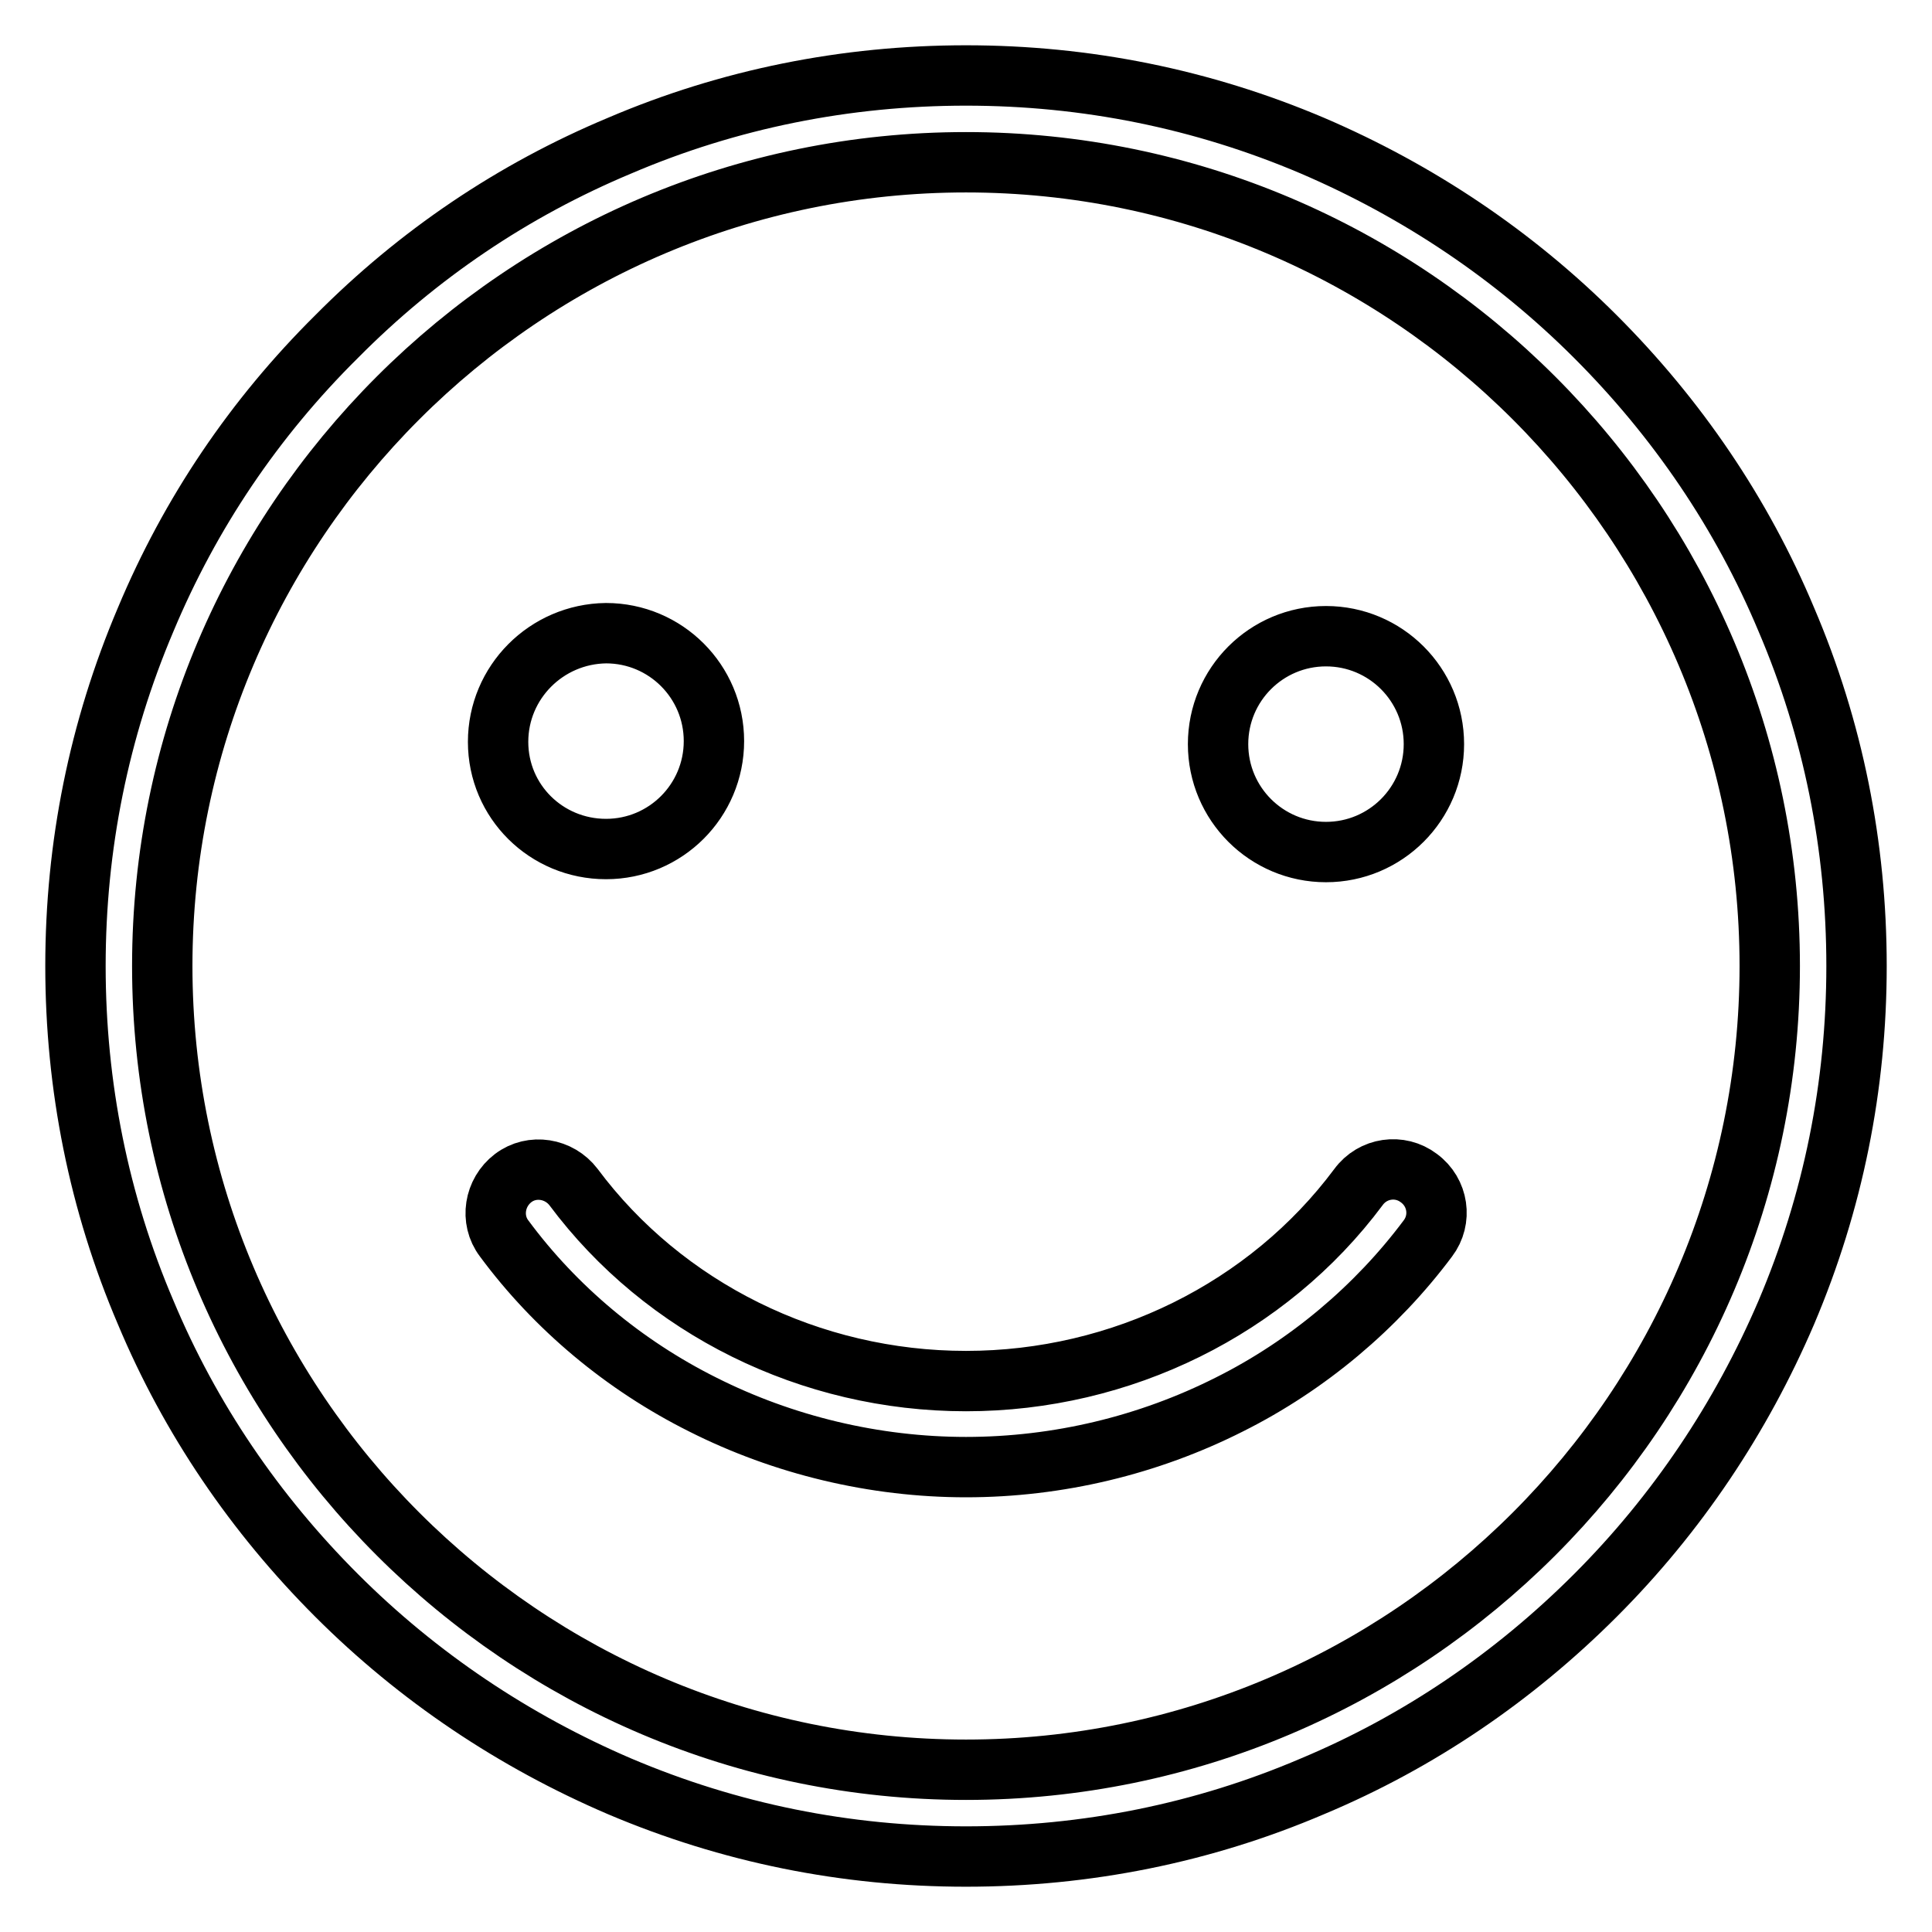
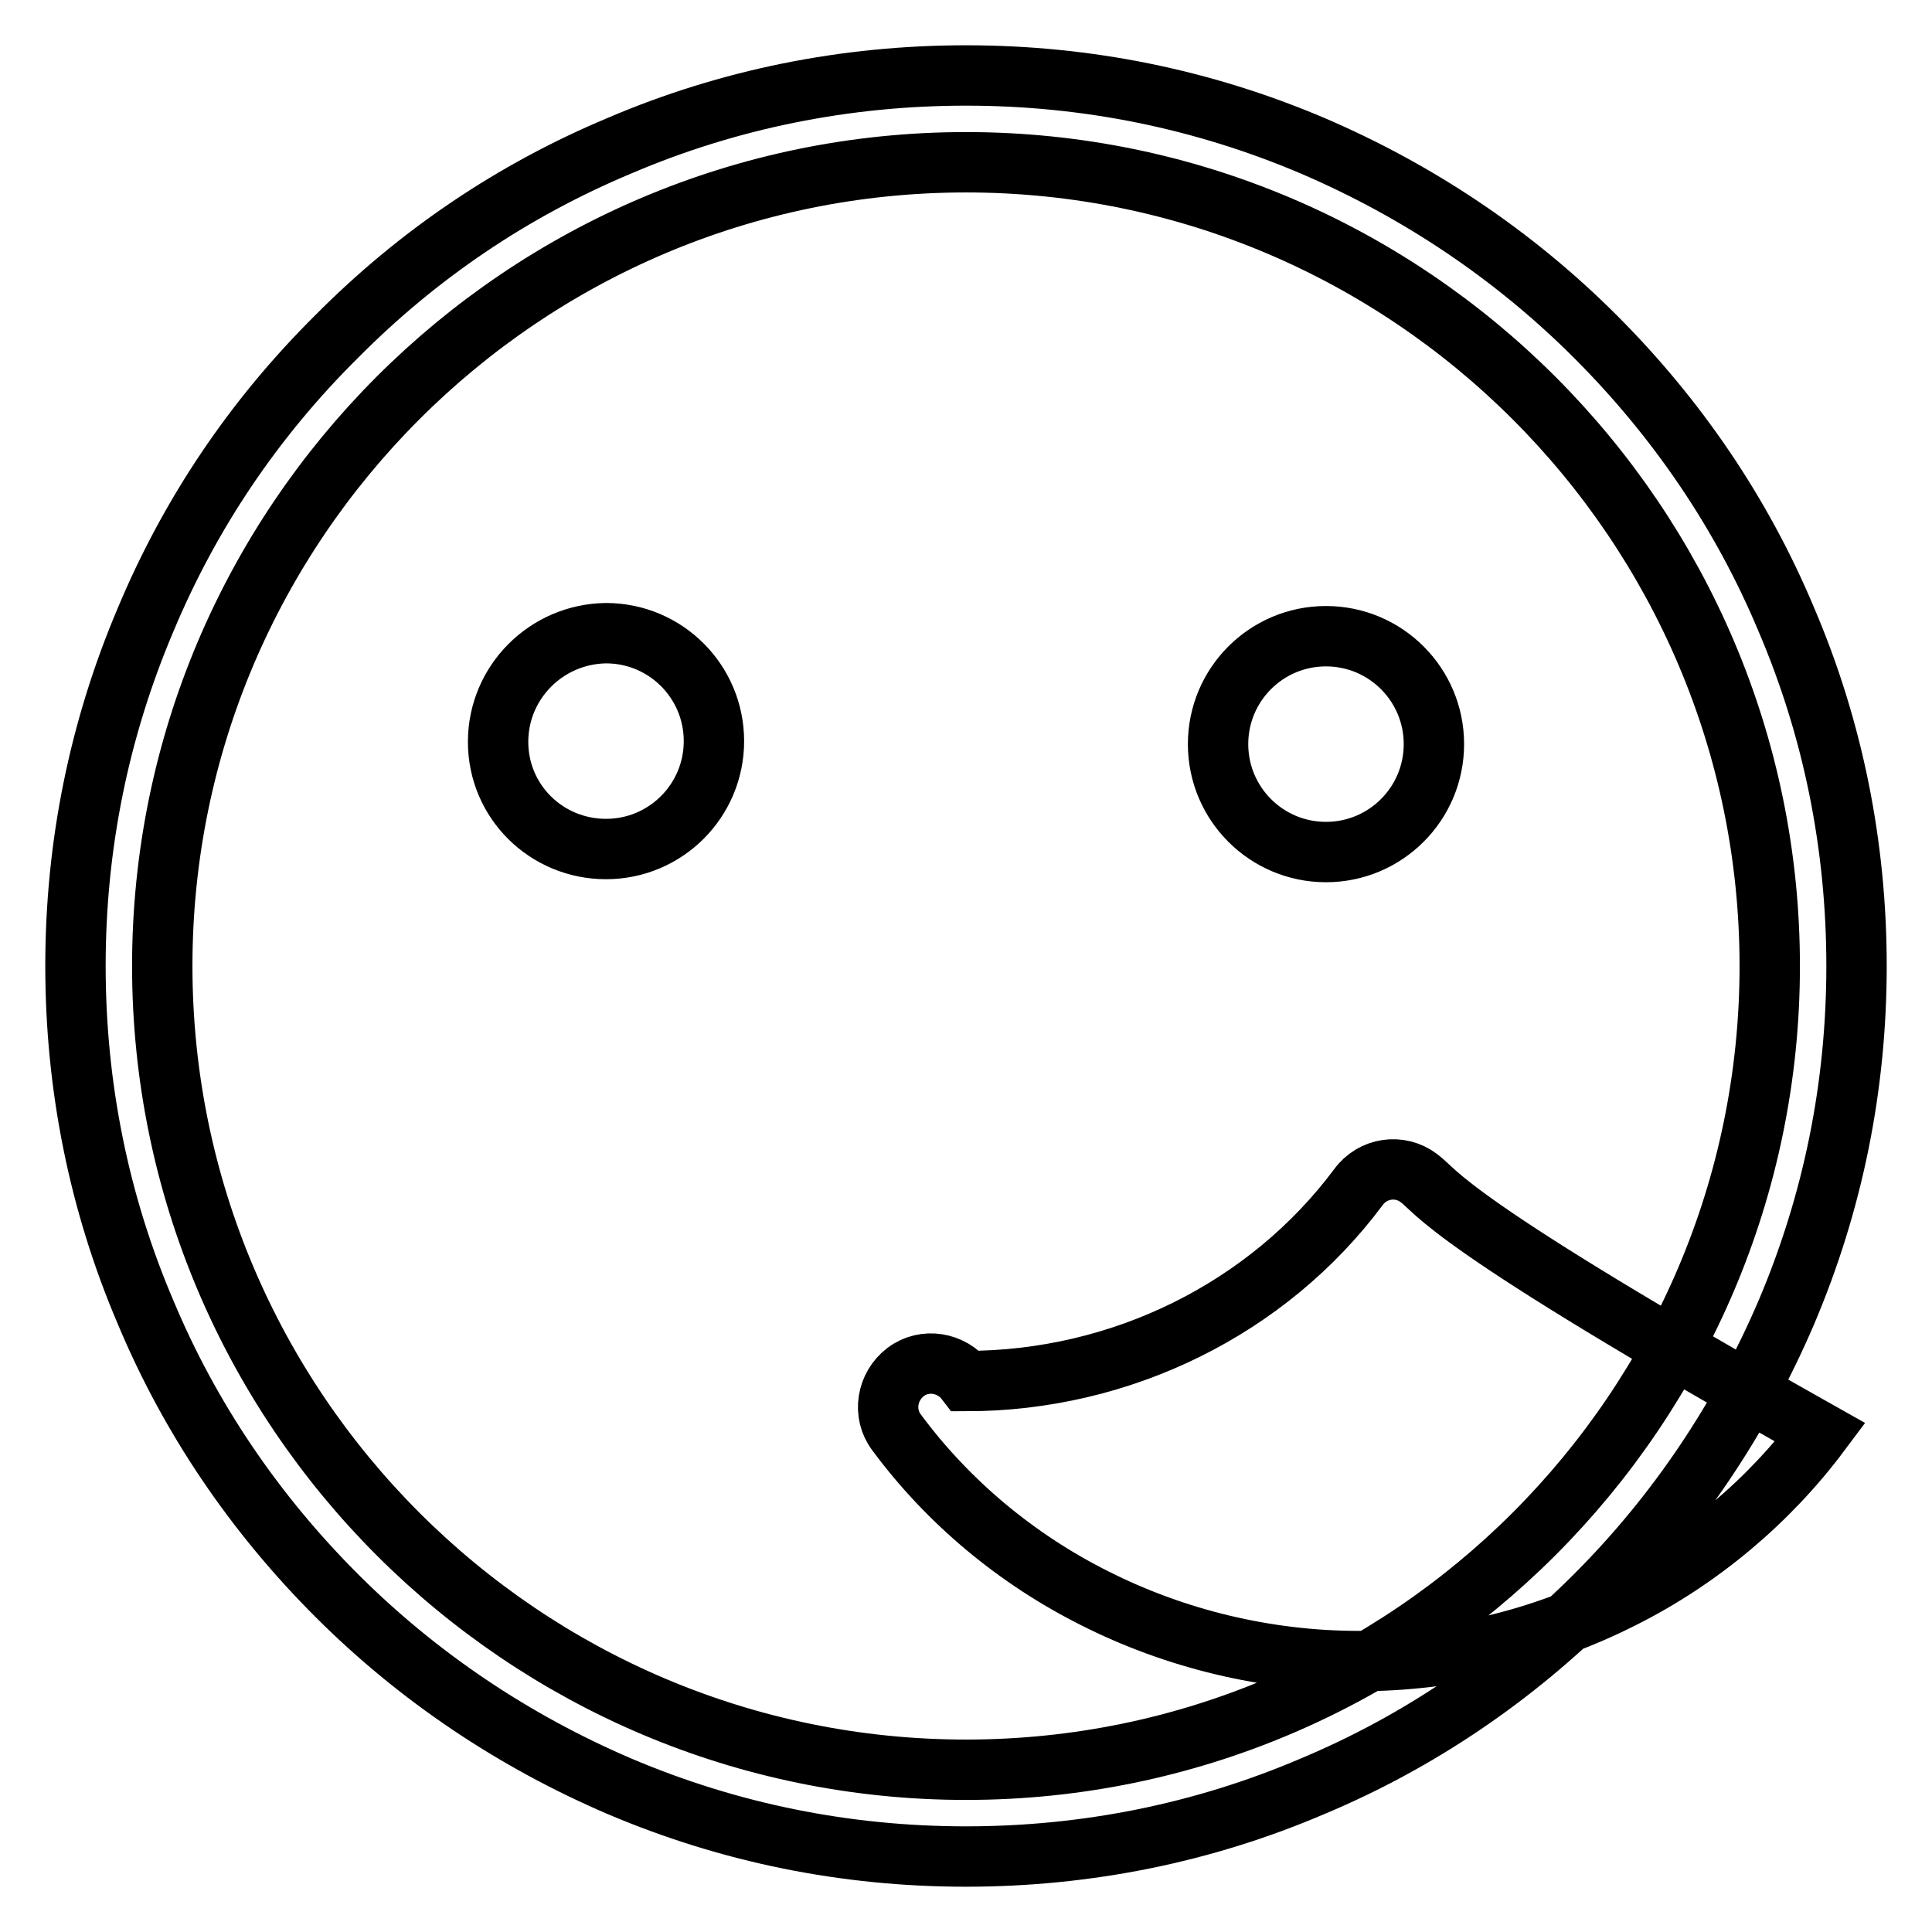
<svg xmlns="http://www.w3.org/2000/svg" version="1.1" x="0px" y="0px" viewBox="0 0 256 256" enable-background="new 0 0 256 256" xml:space="preserve">
  <g>
-     <path stroke-width="8" fill-opacity="0" stroke="#000000" d="M236.7,82.1c-5.9-14.1-14.5-26.7-25.3-37.5c-10.8-10.8-23.5-19.3-37.5-25.3c-14.6-6.2-30-9.3-45.9-9.3 c-15.9,0-31.4,3.1-45.9,9.3C68,25.2,55.4,33.7,44.6,44.6C33.7,55.4,25.2,68,19.3,82.1c-6.2,14.6-9.3,30-9.3,45.9 c0,15.9,3.1,31.4,9.3,45.9c5.9,14.1,14.5,26.7,25.3,37.5c10.8,10.8,23.5,19.3,37.5,25.3c14.6,6.2,30,9.3,45.9,9.3 c15.9,0,31.4-3.1,45.9-9.3c14.1-5.9,26.7-14.5,37.5-25.3s19.3-23.5,25.3-37.5c6.2-14.6,9.3-30,9.3-45.9 C246,112.1,242.9,96.6,236.7,82.1L236.7,82.1z M128,234.5c-58.7,0-106.5-47.8-106.5-106.5C21.5,69.3,69.3,21.5,128,21.5 c58.7,0,106.5,47.8,106.5,106.5C234.5,186.7,186.7,234.5,128,234.5L128,234.5z M175.7,112.9c7.9,0,14.3-6.4,14.3-14.3 c0-7.9-6.4-14.3-14.3-14.3c-7.9,0-14.3,6.4-14.3,14.3C161.4,106.5,167.8,112.9,175.7,112.9L175.7,112.9z M80.3,112.5 c7.9,0,14.3-6.4,14.3-14.3c0-7.9-6.4-14.3-14.3-14.3C72.4,84,66,90.4,66,98.3C66,106.2,72.4,112.5,80.3,112.5L80.3,112.5z  M188,156.1c-2.5-1.9-6.1-1.4-8,1.2c-12,16.1-31.4,25.7-52,25.7c-20.6,0-40-9.6-52-25.7c-1.9-2.5-5.5-3.1-8-1.2 c-2.5,1.9-3.1,5.5-1.2,8c6.8,9.2,15.9,16.8,26.3,22c10.7,5.4,22.8,8.3,34.9,8.3c12.2,0,24.2-2.9,34.9-8.3 c10.4-5.2,19.5-12.9,26.3-22C191.1,161.6,190.6,158,188,156.1L188,156.1z" />
+     <path stroke-width="8" fill-opacity="0" stroke="#000000" d="M236.7,82.1c-5.9-14.1-14.5-26.7-25.3-37.5c-10.8-10.8-23.5-19.3-37.5-25.3c-14.6-6.2-30-9.3-45.9-9.3 c-15.9,0-31.4,3.1-45.9,9.3C68,25.2,55.4,33.7,44.6,44.6C33.7,55.4,25.2,68,19.3,82.1c-6.2,14.6-9.3,30-9.3,45.9 c0,15.9,3.1,31.4,9.3,45.9c5.9,14.1,14.5,26.7,25.3,37.5c10.8,10.8,23.5,19.3,37.5,25.3c14.6,6.2,30,9.3,45.9,9.3 c15.9,0,31.4-3.1,45.9-9.3c14.1-5.9,26.7-14.5,37.5-25.3s19.3-23.5,25.3-37.5c6.2-14.6,9.3-30,9.3-45.9 C246,112.1,242.9,96.6,236.7,82.1L236.7,82.1z M128,234.5c-58.7,0-106.5-47.8-106.5-106.5C21.5,69.3,69.3,21.5,128,21.5 c58.7,0,106.5,47.8,106.5,106.5C234.5,186.7,186.7,234.5,128,234.5L128,234.5z M175.7,112.9c7.9,0,14.3-6.4,14.3-14.3 c0-7.9-6.4-14.3-14.3-14.3c-7.9,0-14.3,6.4-14.3,14.3C161.4,106.5,167.8,112.9,175.7,112.9L175.7,112.9z M80.3,112.5 c7.9,0,14.3-6.4,14.3-14.3c0-7.9-6.4-14.3-14.3-14.3C72.4,84,66,90.4,66,98.3C66,106.2,72.4,112.5,80.3,112.5L80.3,112.5z  M188,156.1c-2.5-1.9-6.1-1.4-8,1.2c-12,16.1-31.4,25.7-52,25.7c-1.9-2.5-5.5-3.1-8-1.2 c-2.5,1.9-3.1,5.5-1.2,8c6.8,9.2,15.9,16.8,26.3,22c10.7,5.4,22.8,8.3,34.9,8.3c12.2,0,24.2-2.9,34.9-8.3 c10.4-5.2,19.5-12.9,26.3-22C191.1,161.6,190.6,158,188,156.1L188,156.1z" />
  </g>
</svg>